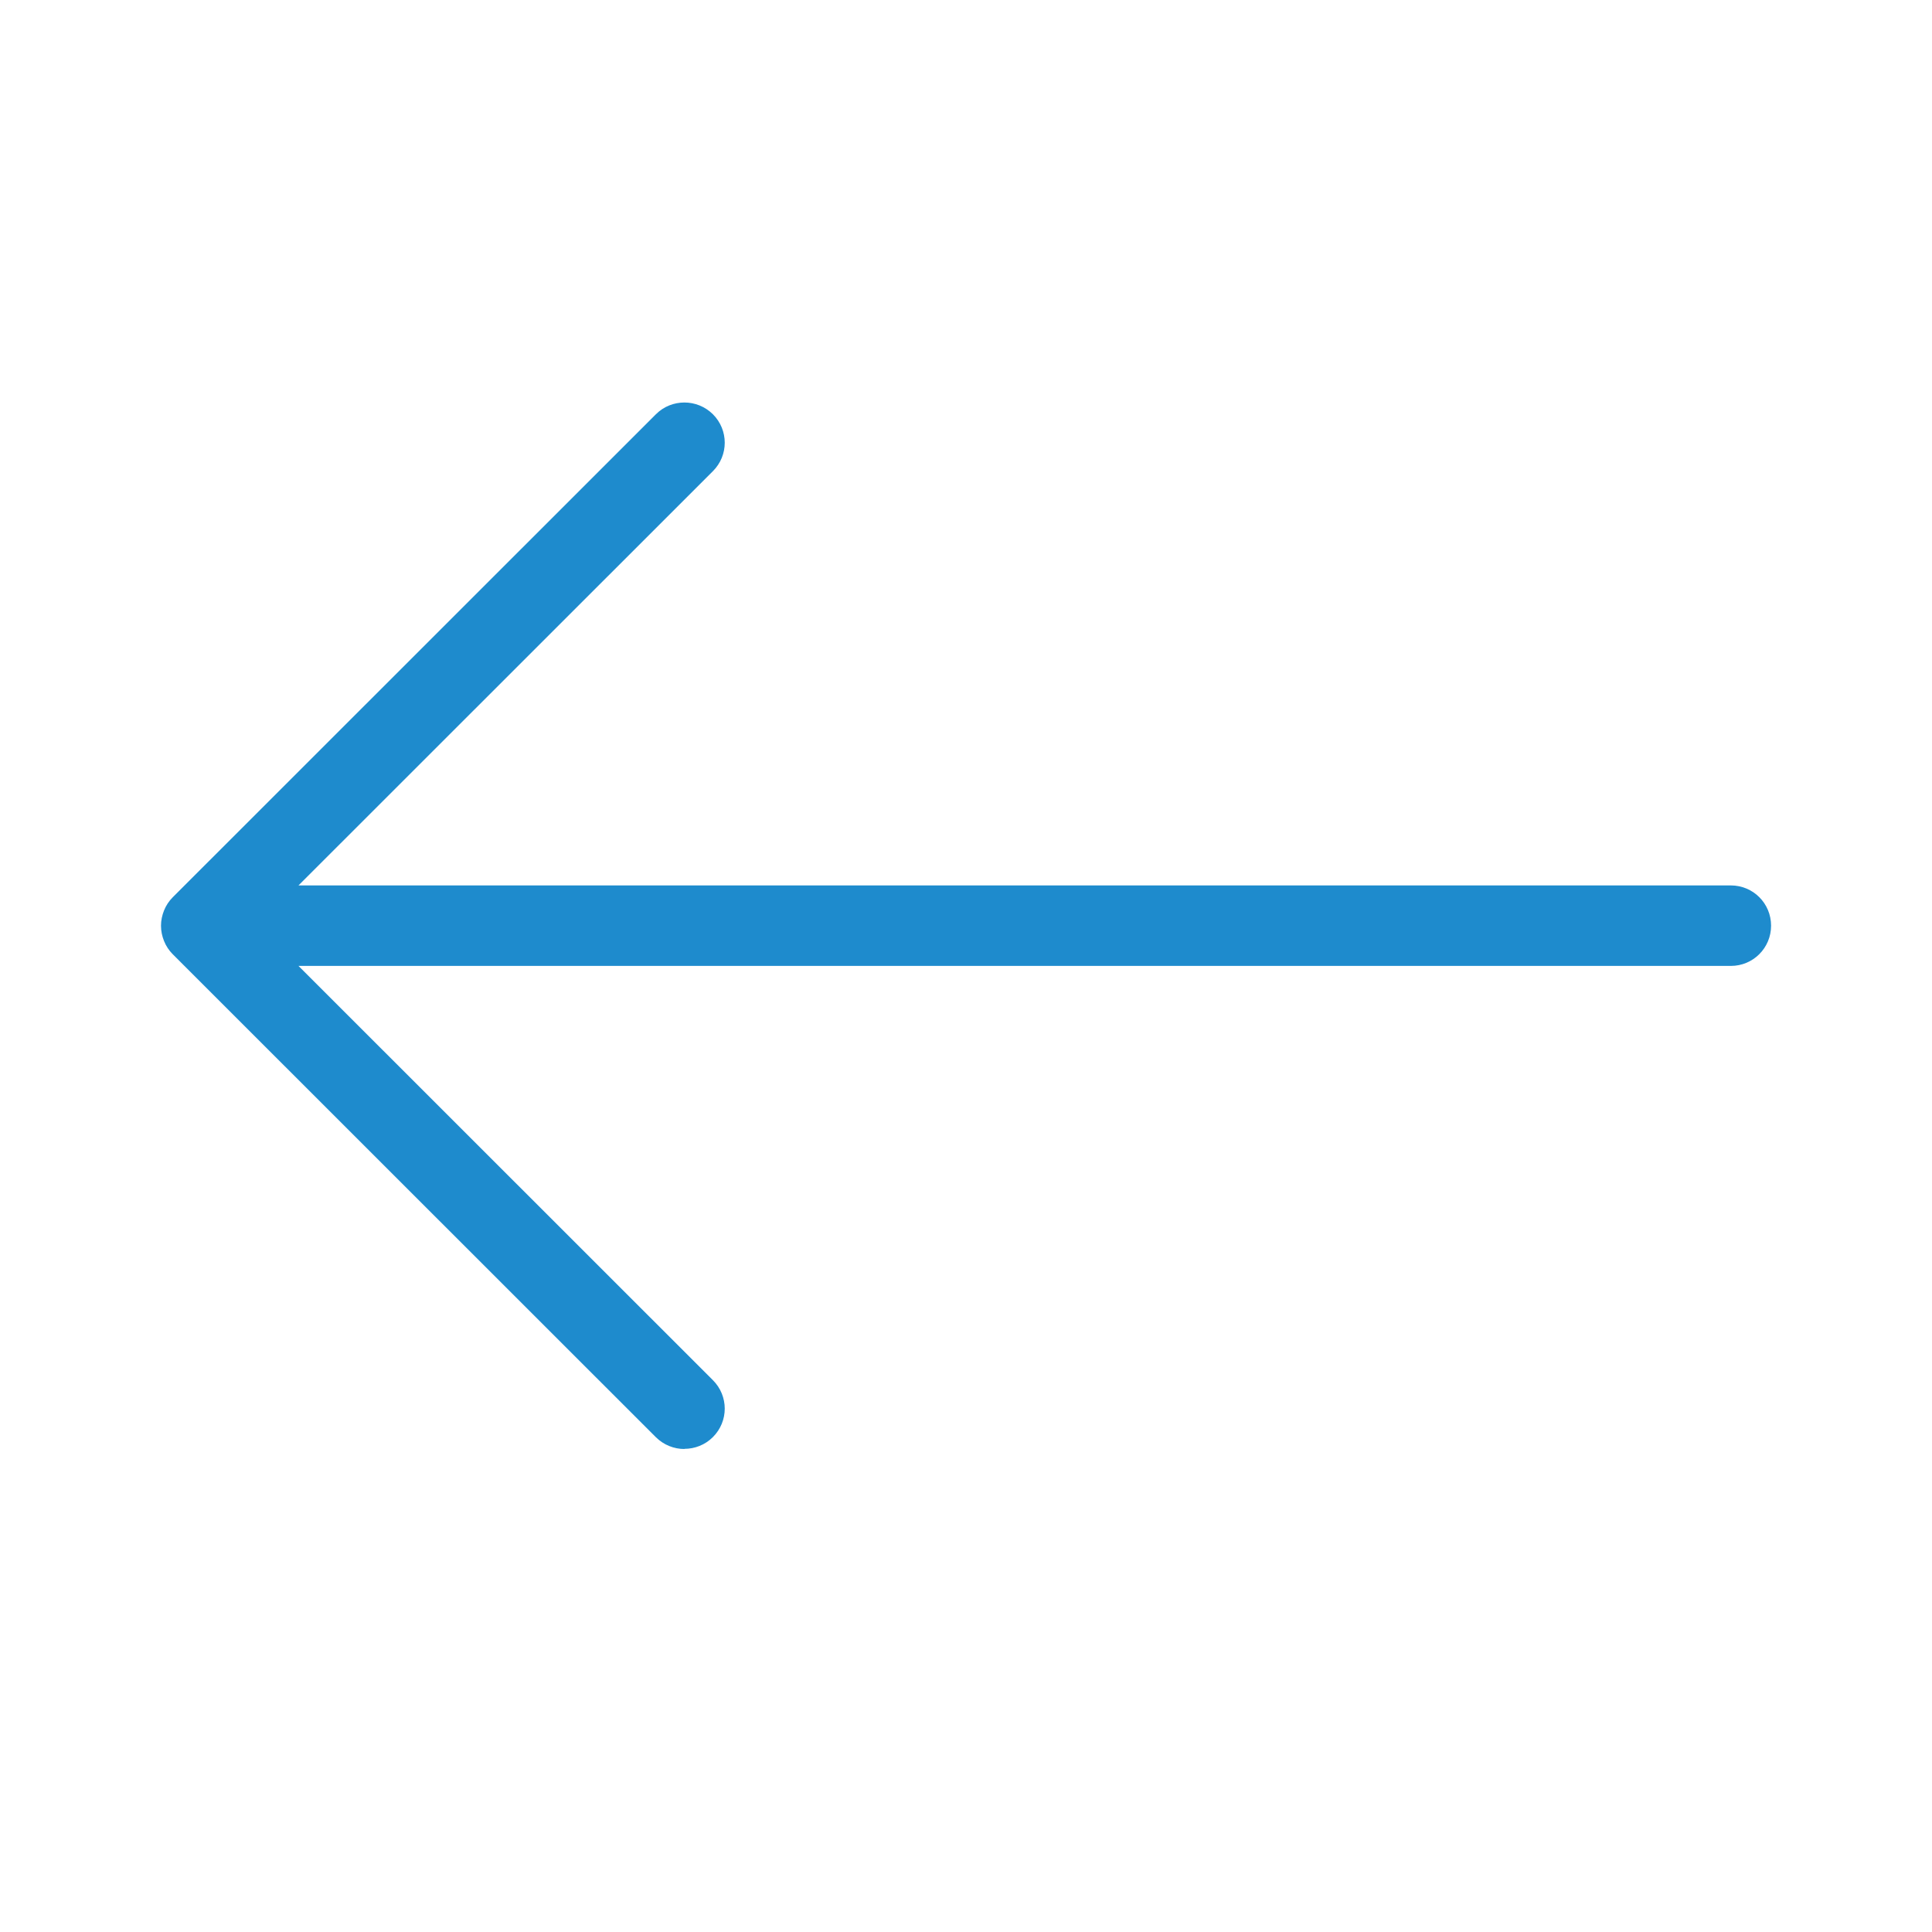
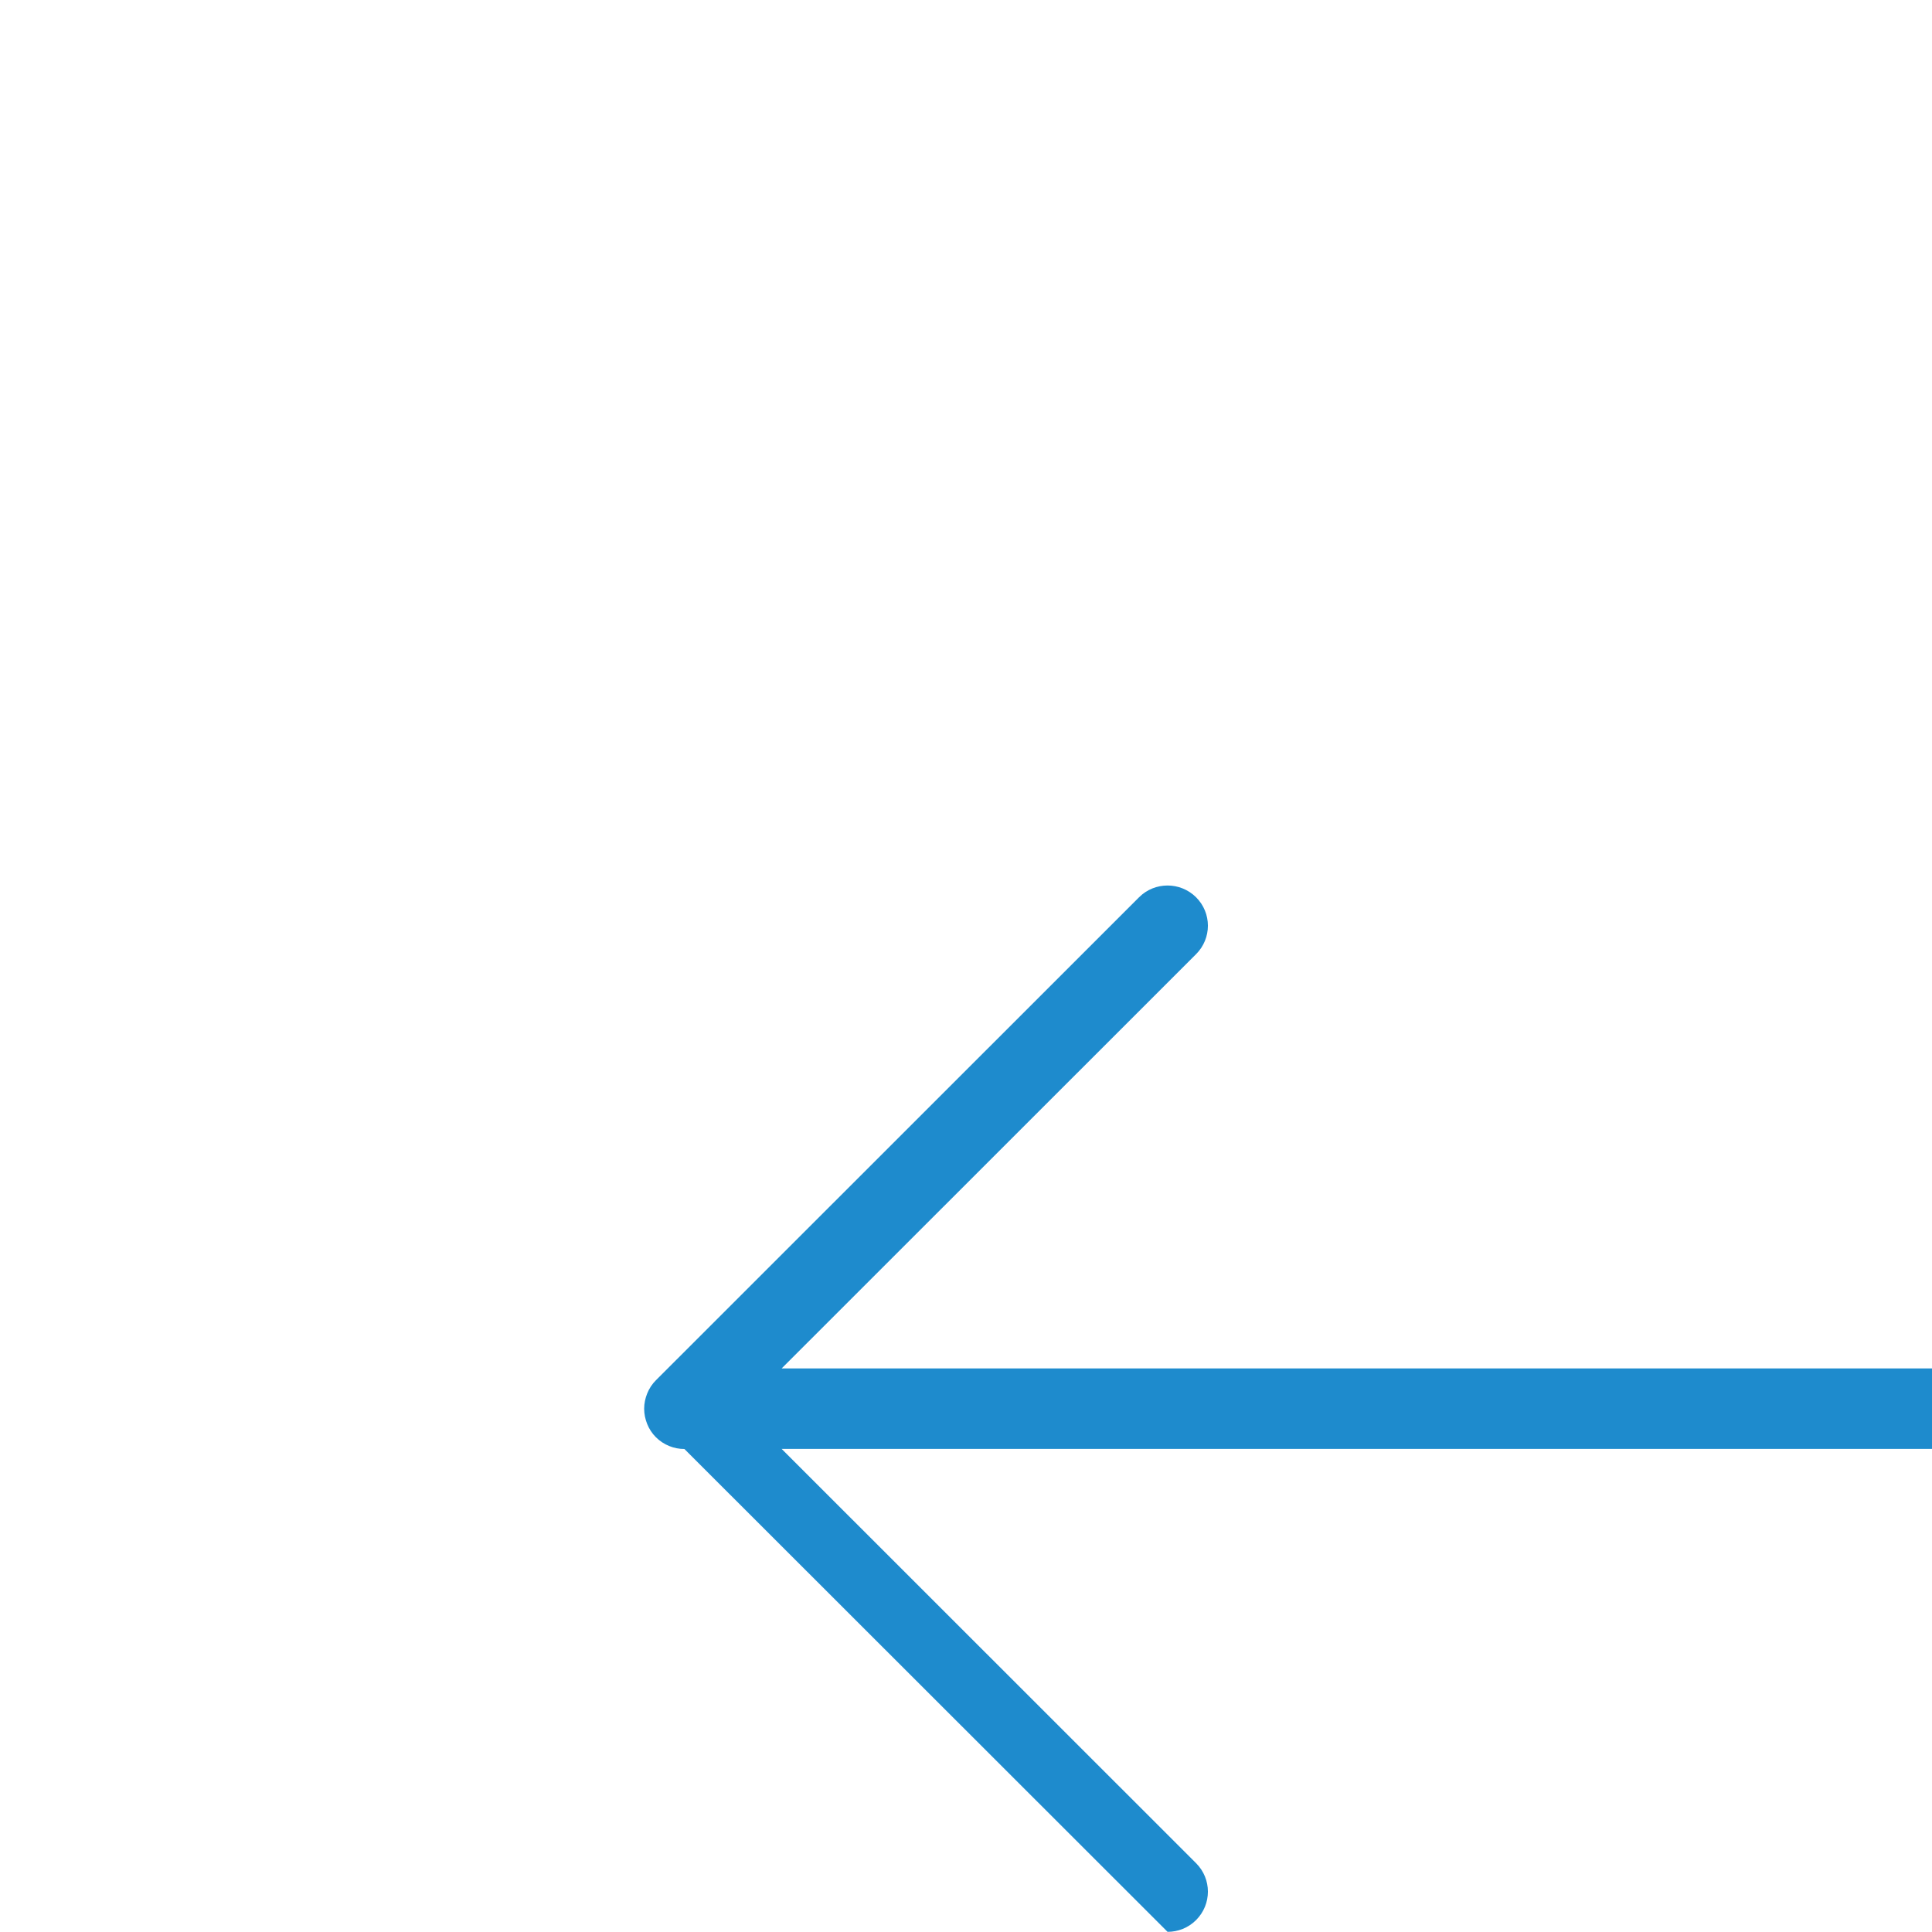
<svg xmlns="http://www.w3.org/2000/svg" viewBox="0 0 24 24">
-   <path d="m8.502 18c-.128 0-.256-.049-.354-.146l-6.002-6c-.047-.047-.084-.103-.109-.166-.023-.058-.037-.121-.037-.188s.014-.13.037-.188c.025-.063.062-.119.109-.166l6.002-6c.098-.098.226-.146.354-.146.128-0.0.256.049.354.146.196.196.196.511 0 .707l-5.148 5.146h17.793c.277 0 .5.223.5.5s-.223.5-.5.5h-17.793l5.148 5.146c.196.196.196.511 0 .707-.098.098-.226.146-.354.146z" fill="#1e8bcd" />
+   <path d="m8.502 18c-.128 0-.256-.049-.354-.146c-.047-.047-.084-.103-.109-.166-.023-.058-.037-.121-.037-.188s.014-.13.037-.188c.025-.063.062-.119.109-.166l6.002-6c.098-.098.226-.146.354-.146.128-0.0.256.049.354.146.196.196.196.511 0 .707l-5.148 5.146h17.793c.277 0 .5.223.5.5s-.223.5-.5.5h-17.793l5.148 5.146c.196.196.196.511 0 .707-.098.098-.226.146-.354.146z" fill="#1e8bcd" />
</svg>